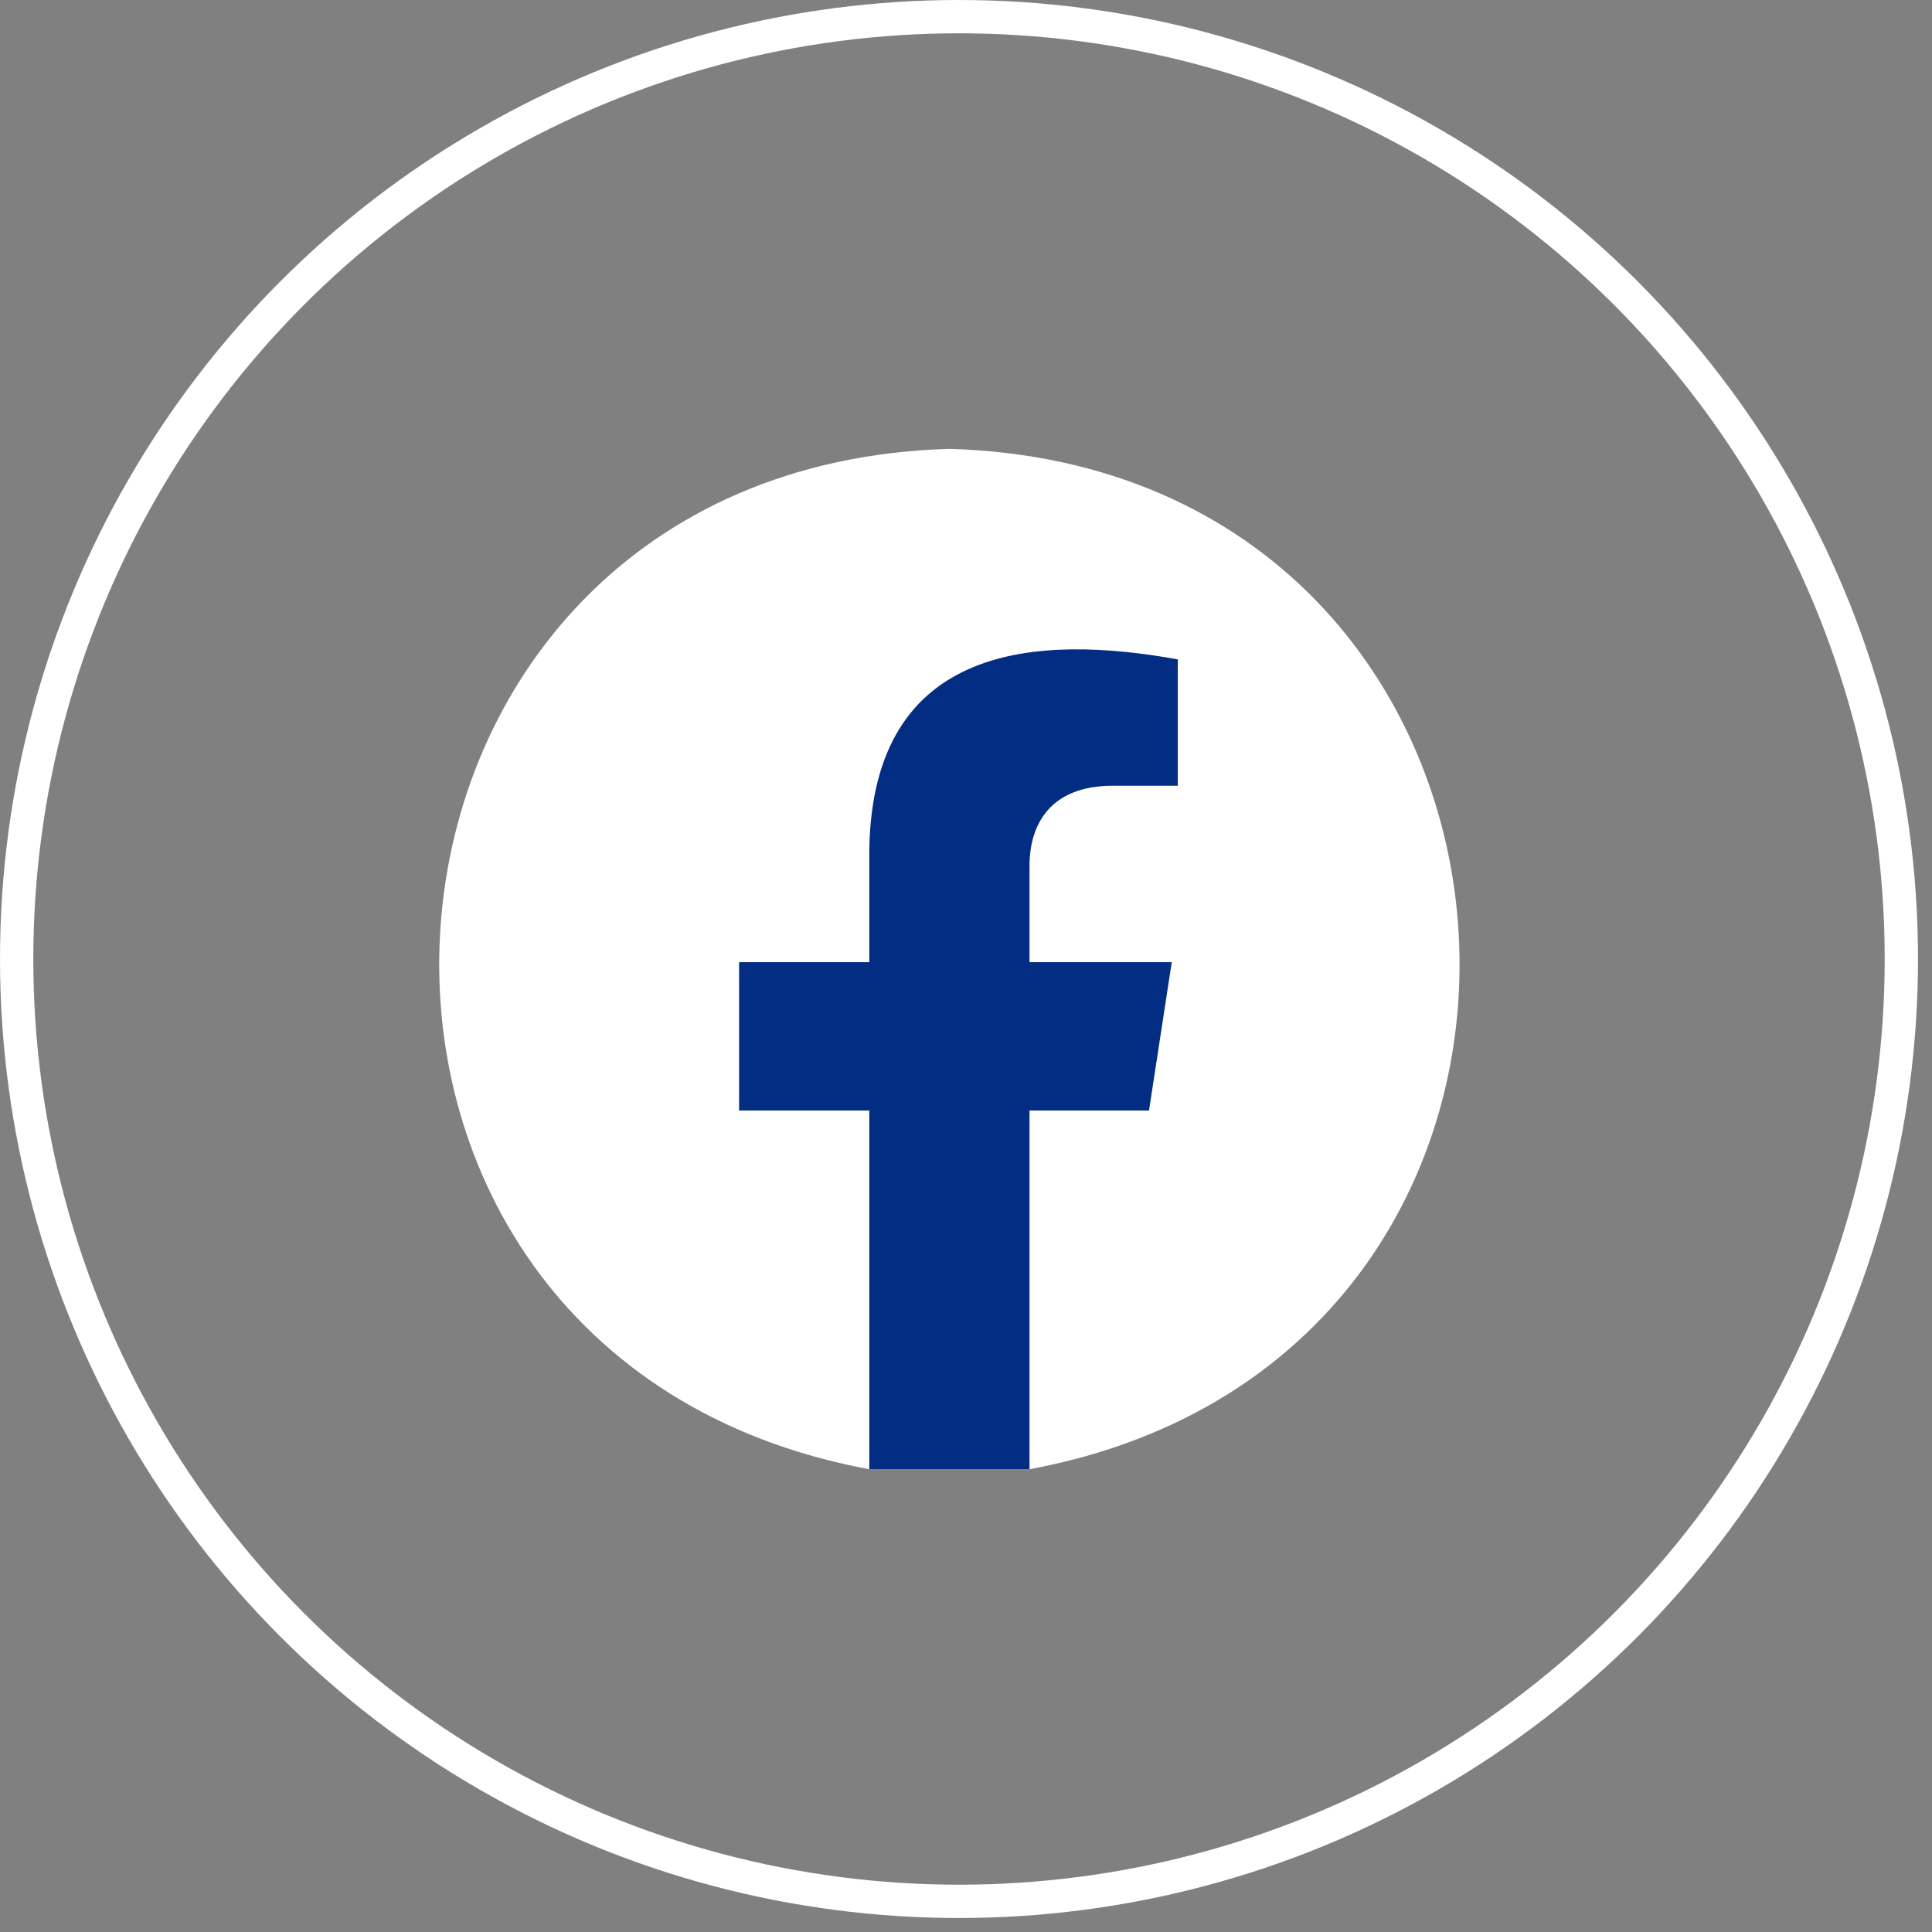
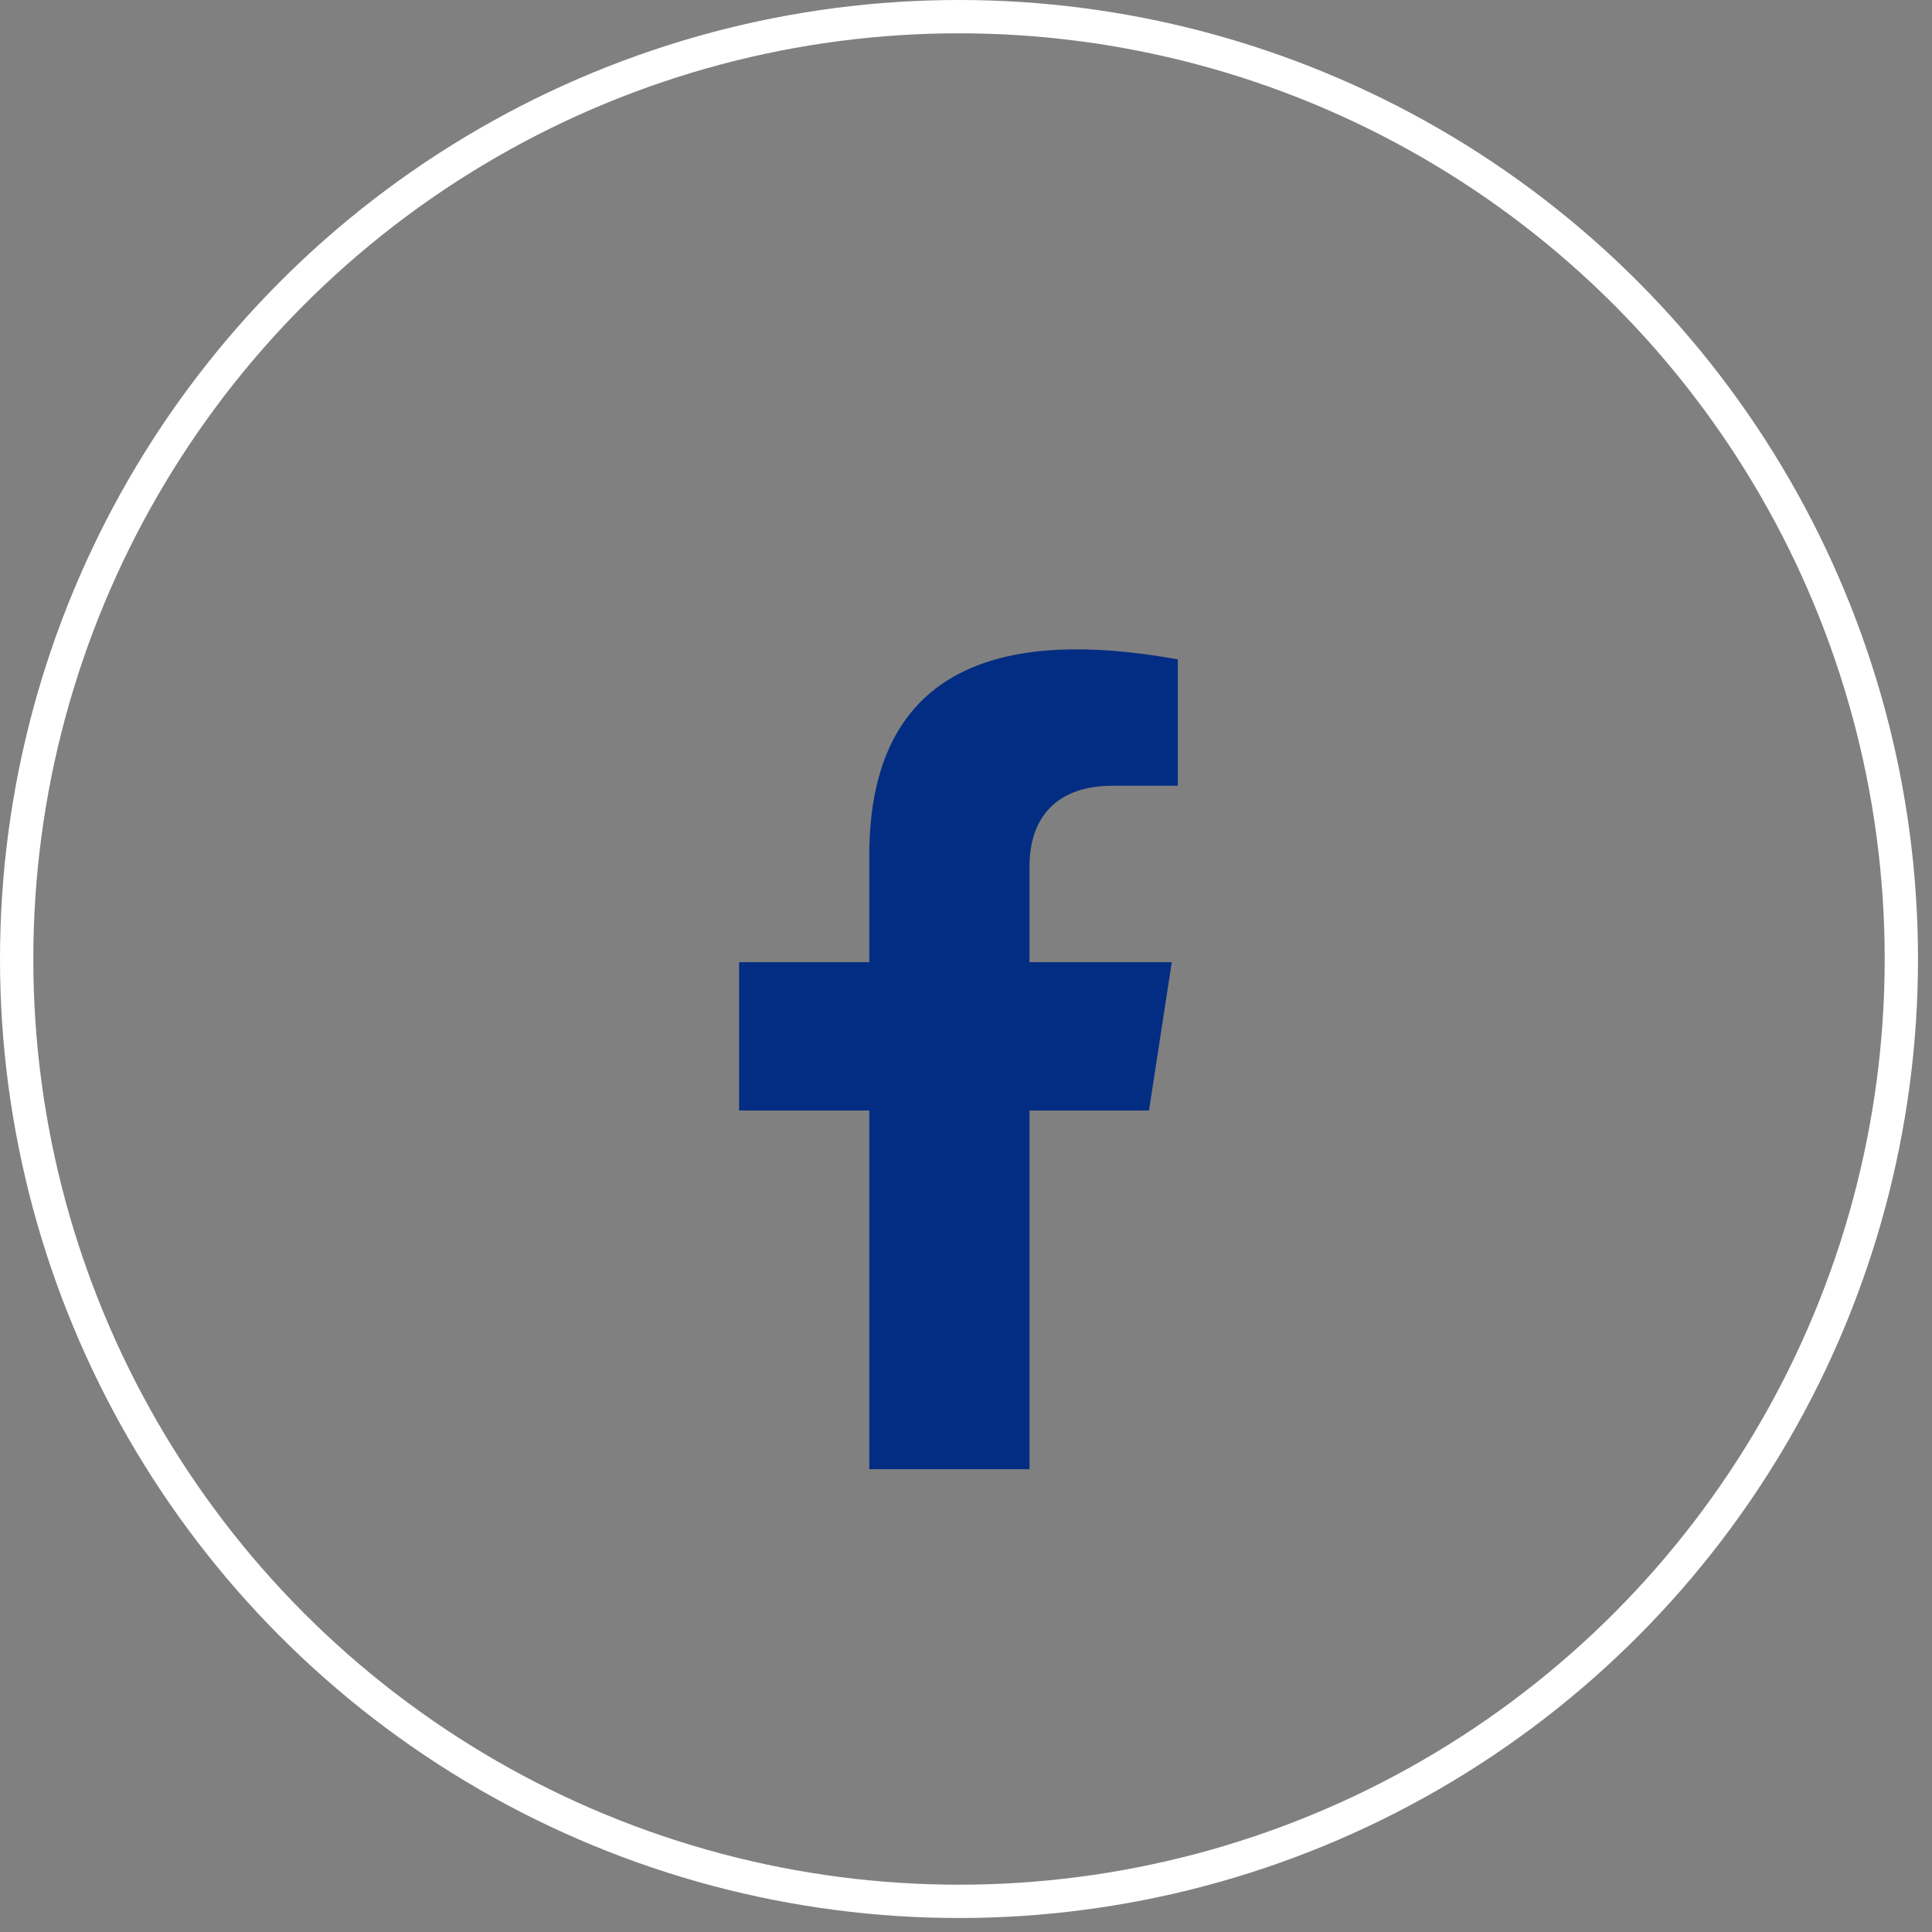
<svg xmlns="http://www.w3.org/2000/svg" width="58" height="58" viewBox="0 0 58 58" fill="none">
  <rect x="0" y="0" width="58" height="58" fill="#808080" stroke="none" />
  <circle cx="28.79" cy="28.79" r="28.29" stroke="white" />
  <g transform="translate(12 12)">
    <g clip-path="url(#clip0_1_184)">
-       <path d="M16.501 1.475C-2.488 2.031 -4.424 28.677 14.096 32.107H16.501H18.907C37.431 28.674 35.486 2.029 16.501 1.475Z" fill="white" />
      <path d="M18.907 21.339H22.494L23.177 16.885H18.907V13.994C18.907 12.775 19.504 11.588 21.416 11.588H23.358V7.795C19.2 7.046 14.205 7.274 14.097 13.49V16.885H10.188V21.339H14.097V32.107H16.502H18.907V21.339Z" fill="#032D83" />
    </g>
    <defs>
      <clipPath id="clip0_1_184">
        <rect width="32.244" height="32.244" fill="white" transform="translate(0.379 0.668)" />
      </clipPath>
    </defs>
  </g>
</svg>